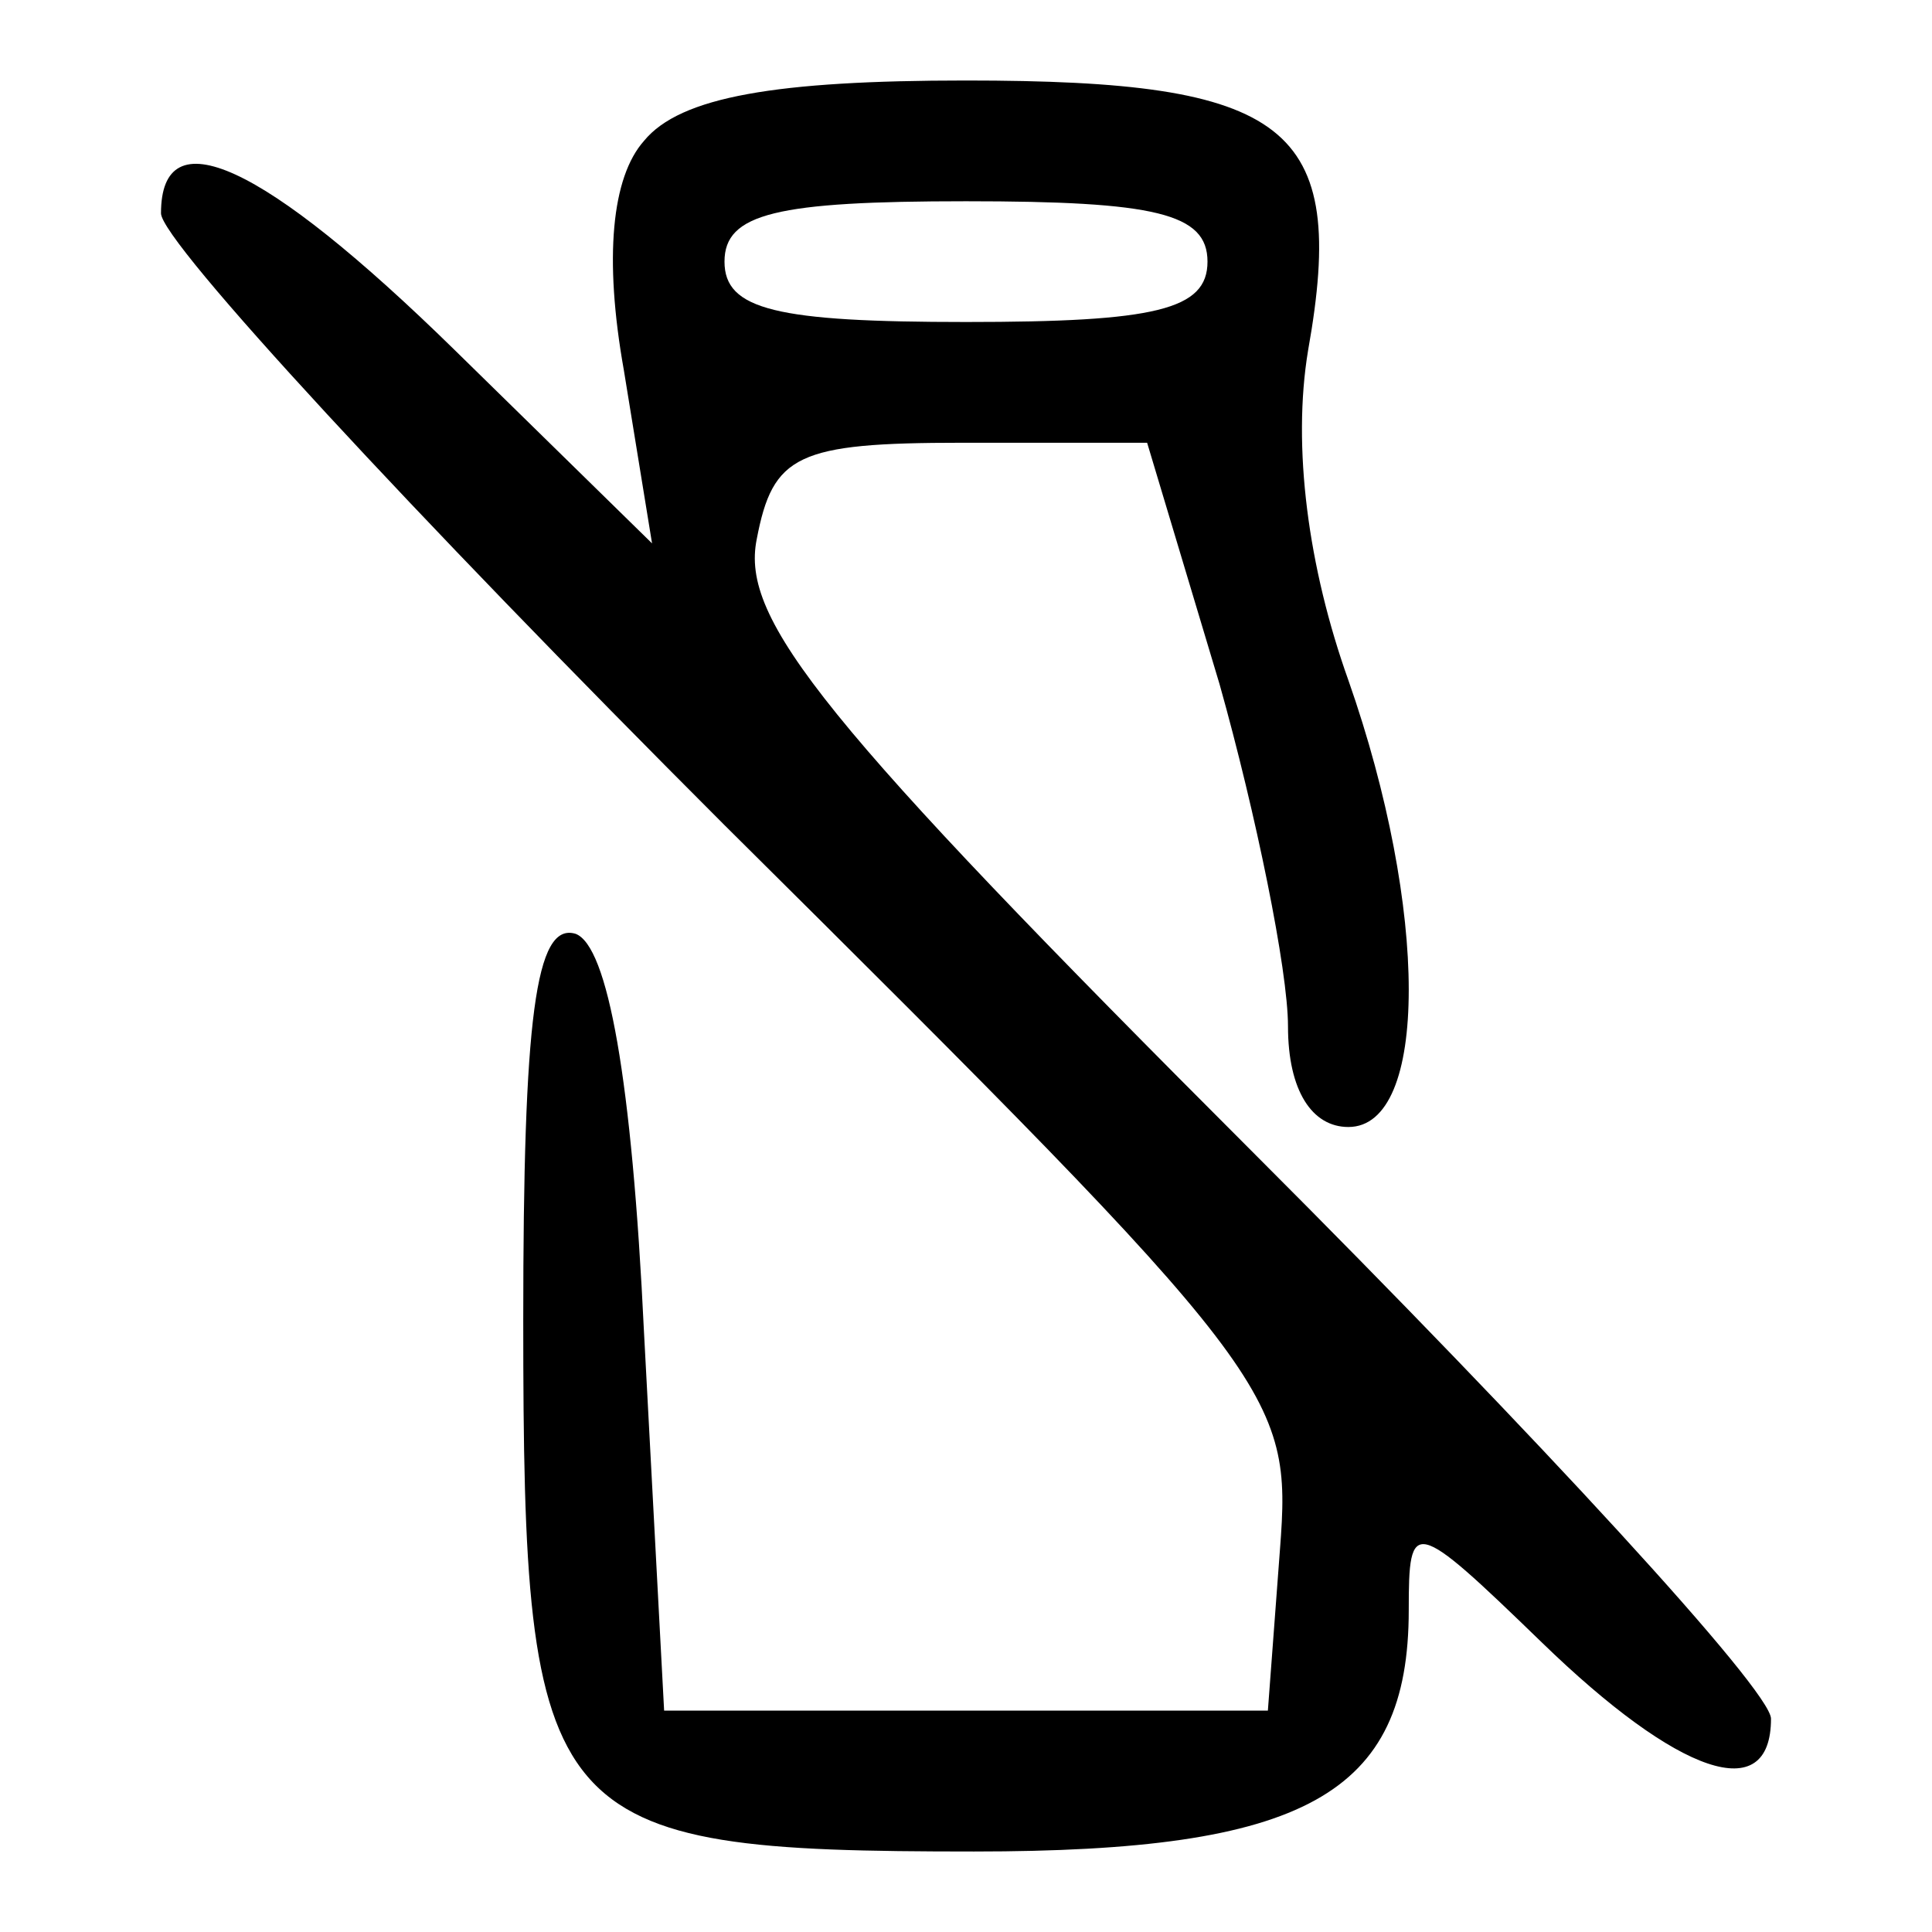
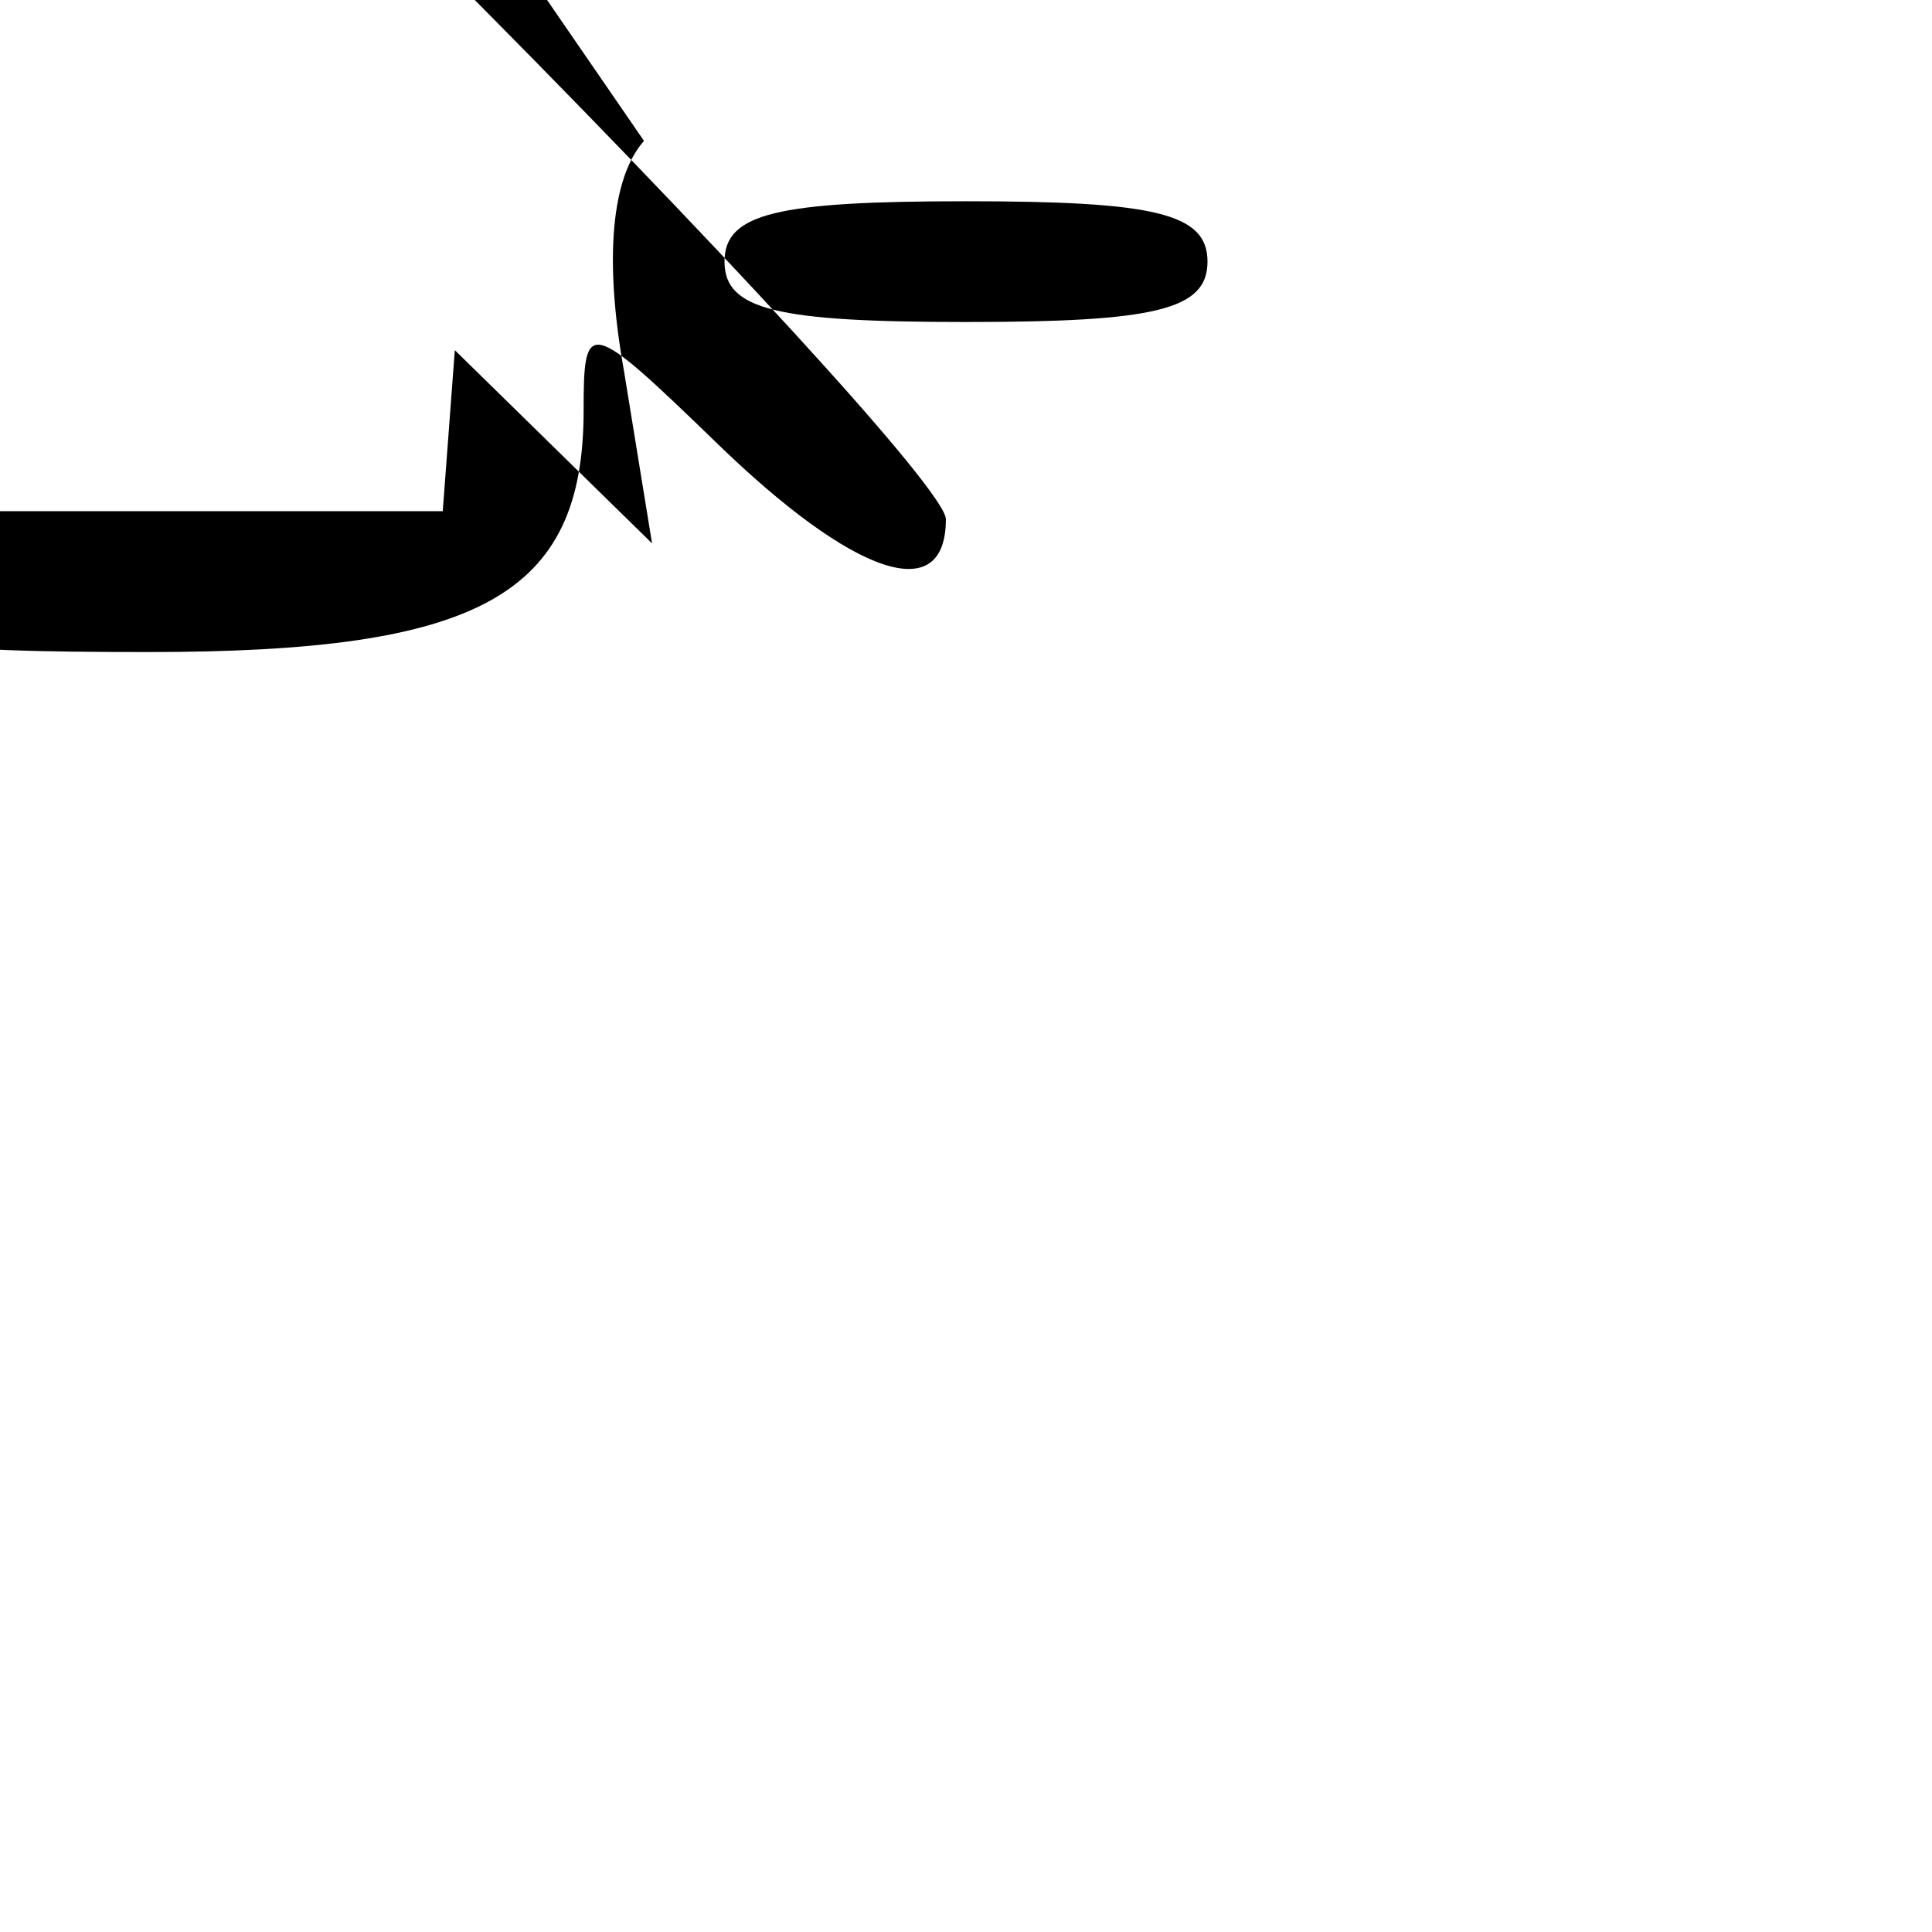
<svg xmlns="http://www.w3.org/2000/svg" preserveAspectRatio="xMidYMid meet" viewBox="0 0 48 48" height="48pt" width="48pt" version="1.0">
  <g stroke="none" fill="#000000" transform="translate(0,48) scale(0.1,-0.1)">
-     <path d="M160 445 c-8 -9 -10 -29 -5 -57 l7 -43 -49 48 c-48 47 -73 58 -73 34 0 -7 63 -75 140 -152 138 -137 141 -141 138 -180 l-3 -40 -75 0 -75 0 -5 94 c-3 63 -9 96 -17 99 -10 3 -13 -21 -13 -96 0 -126 5 -132 112 -132 82 0 108 14 108 60 0 23 1 23 33 -8 34 -33 57 -41 57 -19 0 7 -58 70 -128 140 -108 108 -128 133 -124 153 4 21 10 24 51 24 l46 0 18 -60 c9 -32 17 -71 17 -85 0 -16 6 -25 15 -25 20 0 20 54 0 111 -10 28 -14 58 -10 82 10 56 -5 67 -85 67 -47 0 -71 -4 -80 -15z m140 -30 c0 -12 -13 -15 -60 -15 -47 0 -60 3 -60 15 0 12 13 15 60 15 47 0 60 -3 60 -15z" />
+     <path d="M160 445 c-8 -9 -10 -29 -5 -57 l7 -43 -49 48 l-3 -40 -75 0 -75 0 -5 94 c-3 63 -9 96 -17 99 -10 3 -13 -21 -13 -96 0 -126 5 -132 112 -132 82 0 108 14 108 60 0 23 1 23 33 -8 34 -33 57 -41 57 -19 0 7 -58 70 -128 140 -108 108 -128 133 -124 153 4 21 10 24 51 24 l46 0 18 -60 c9 -32 17 -71 17 -85 0 -16 6 -25 15 -25 20 0 20 54 0 111 -10 28 -14 58 -10 82 10 56 -5 67 -85 67 -47 0 -71 -4 -80 -15z m140 -30 c0 -12 -13 -15 -60 -15 -47 0 -60 3 -60 15 0 12 13 15 60 15 47 0 60 -3 60 -15z" />
  </g>
</svg>